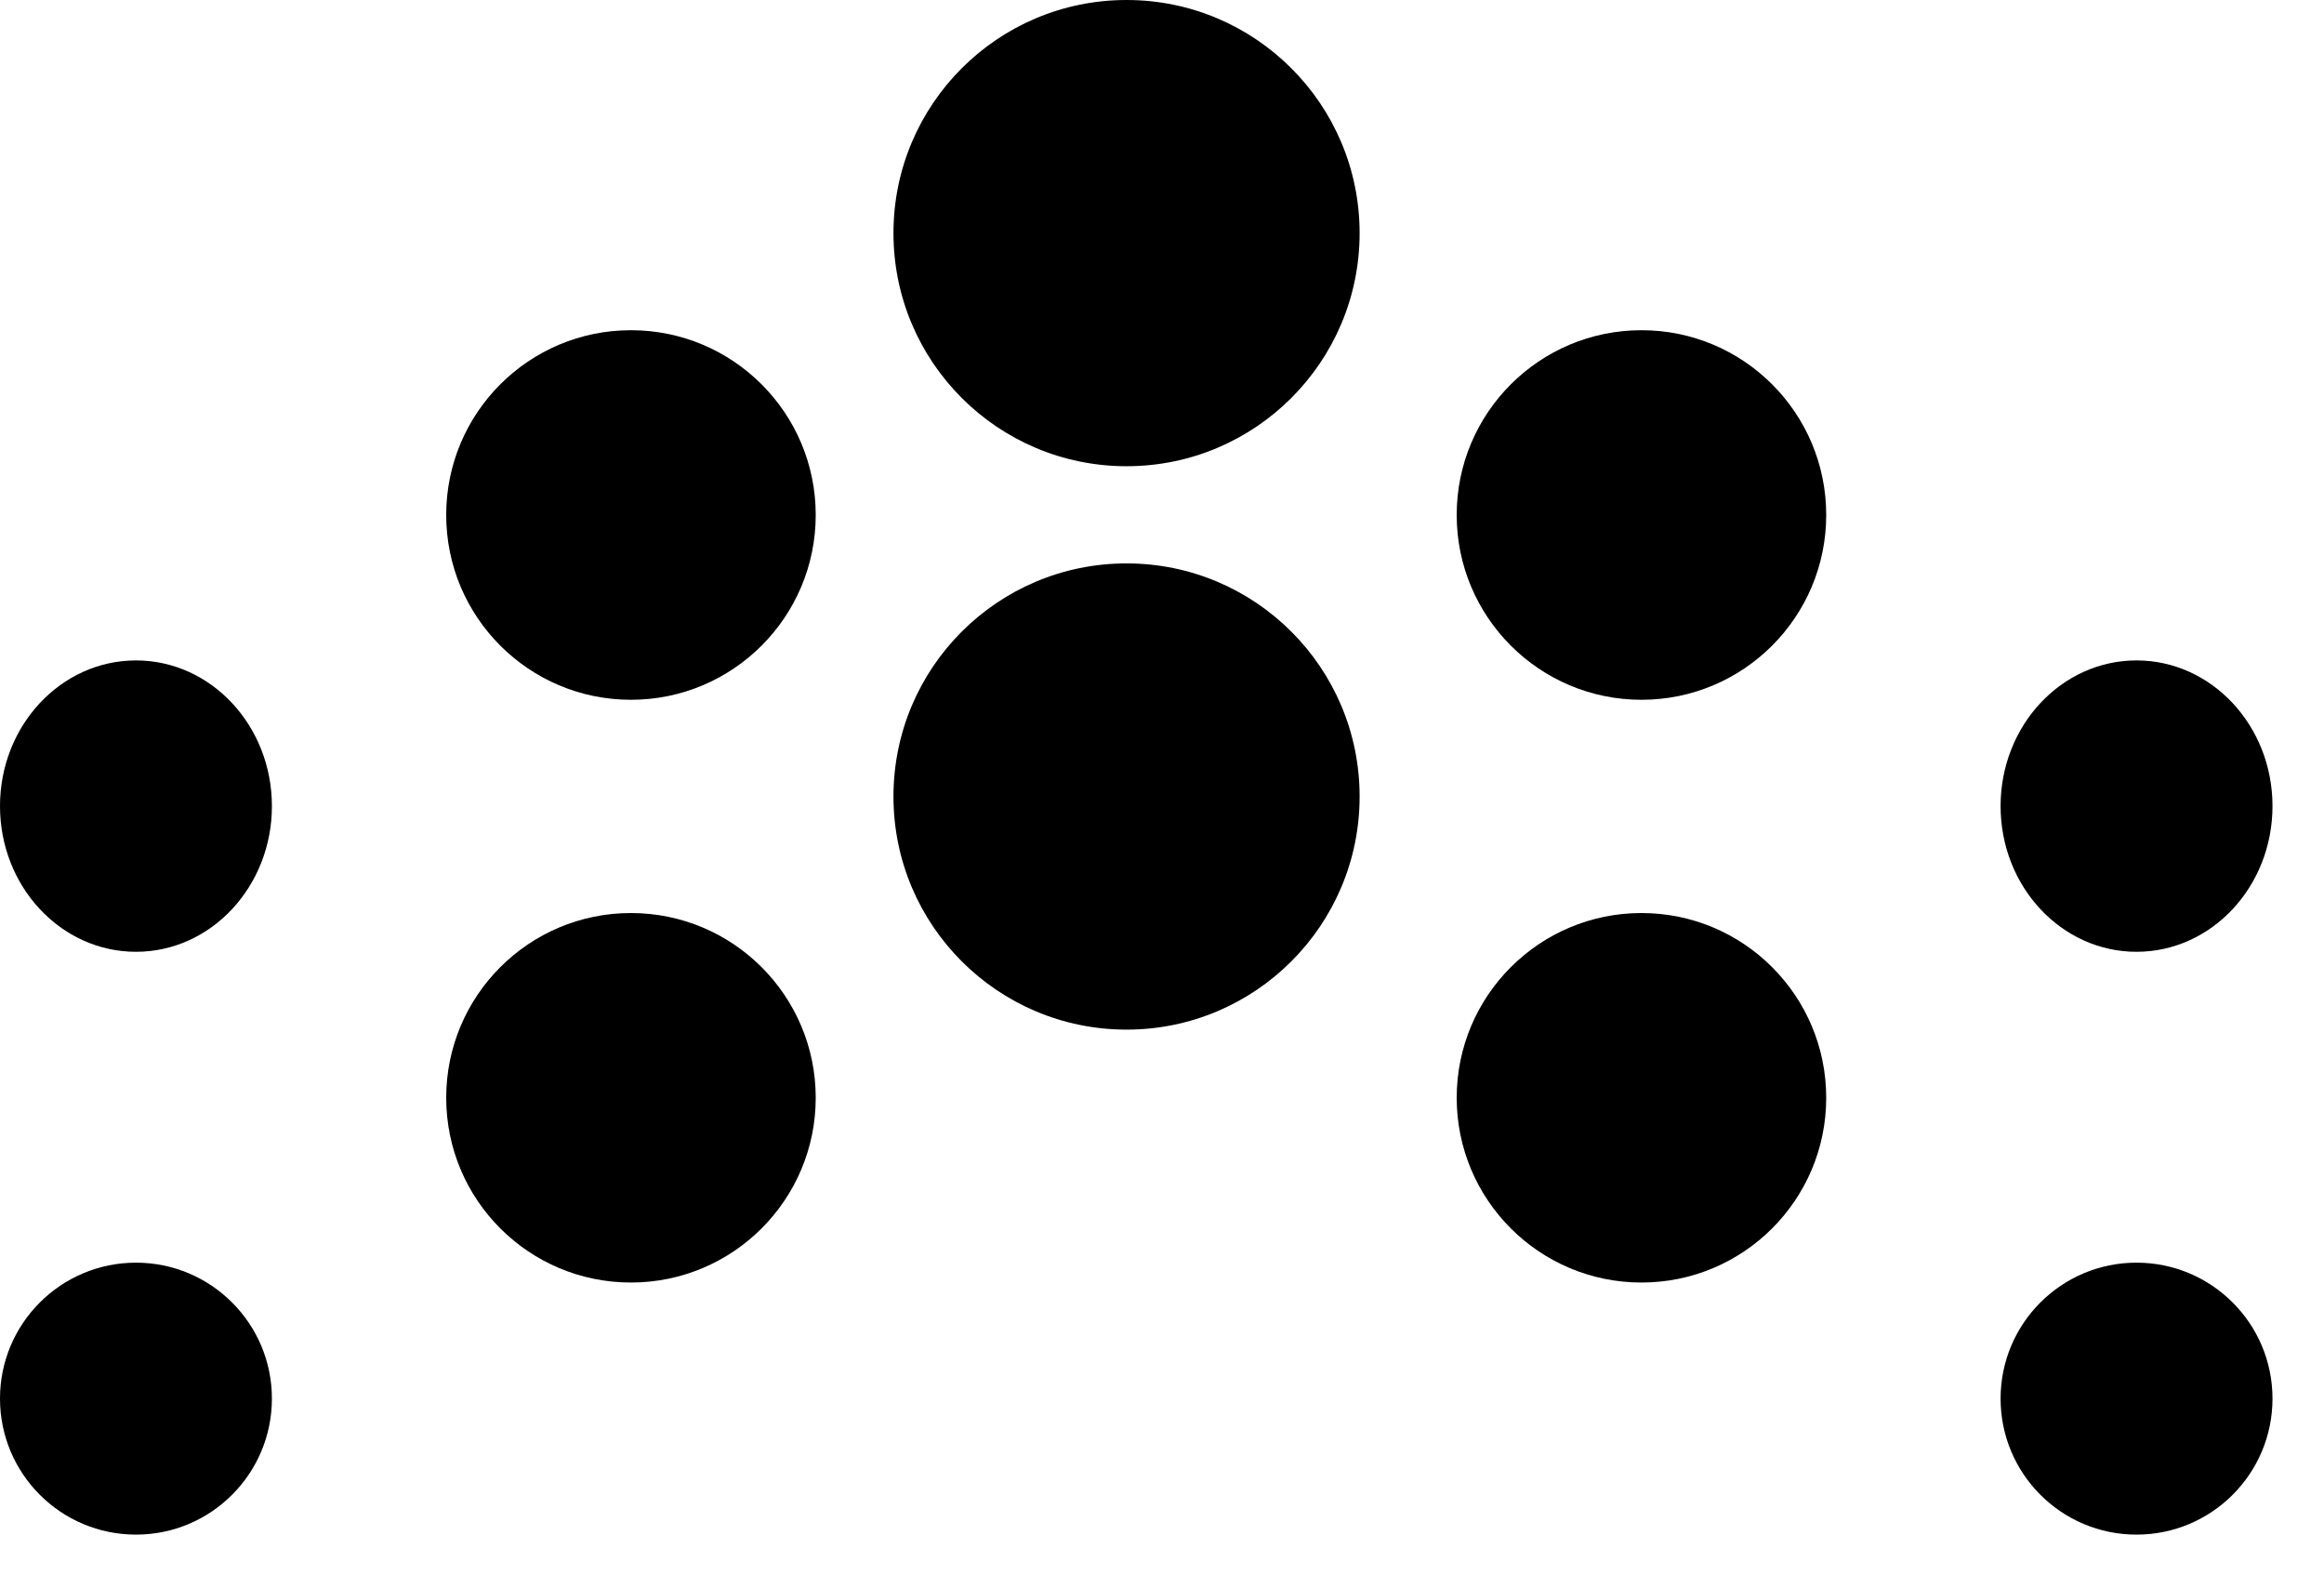
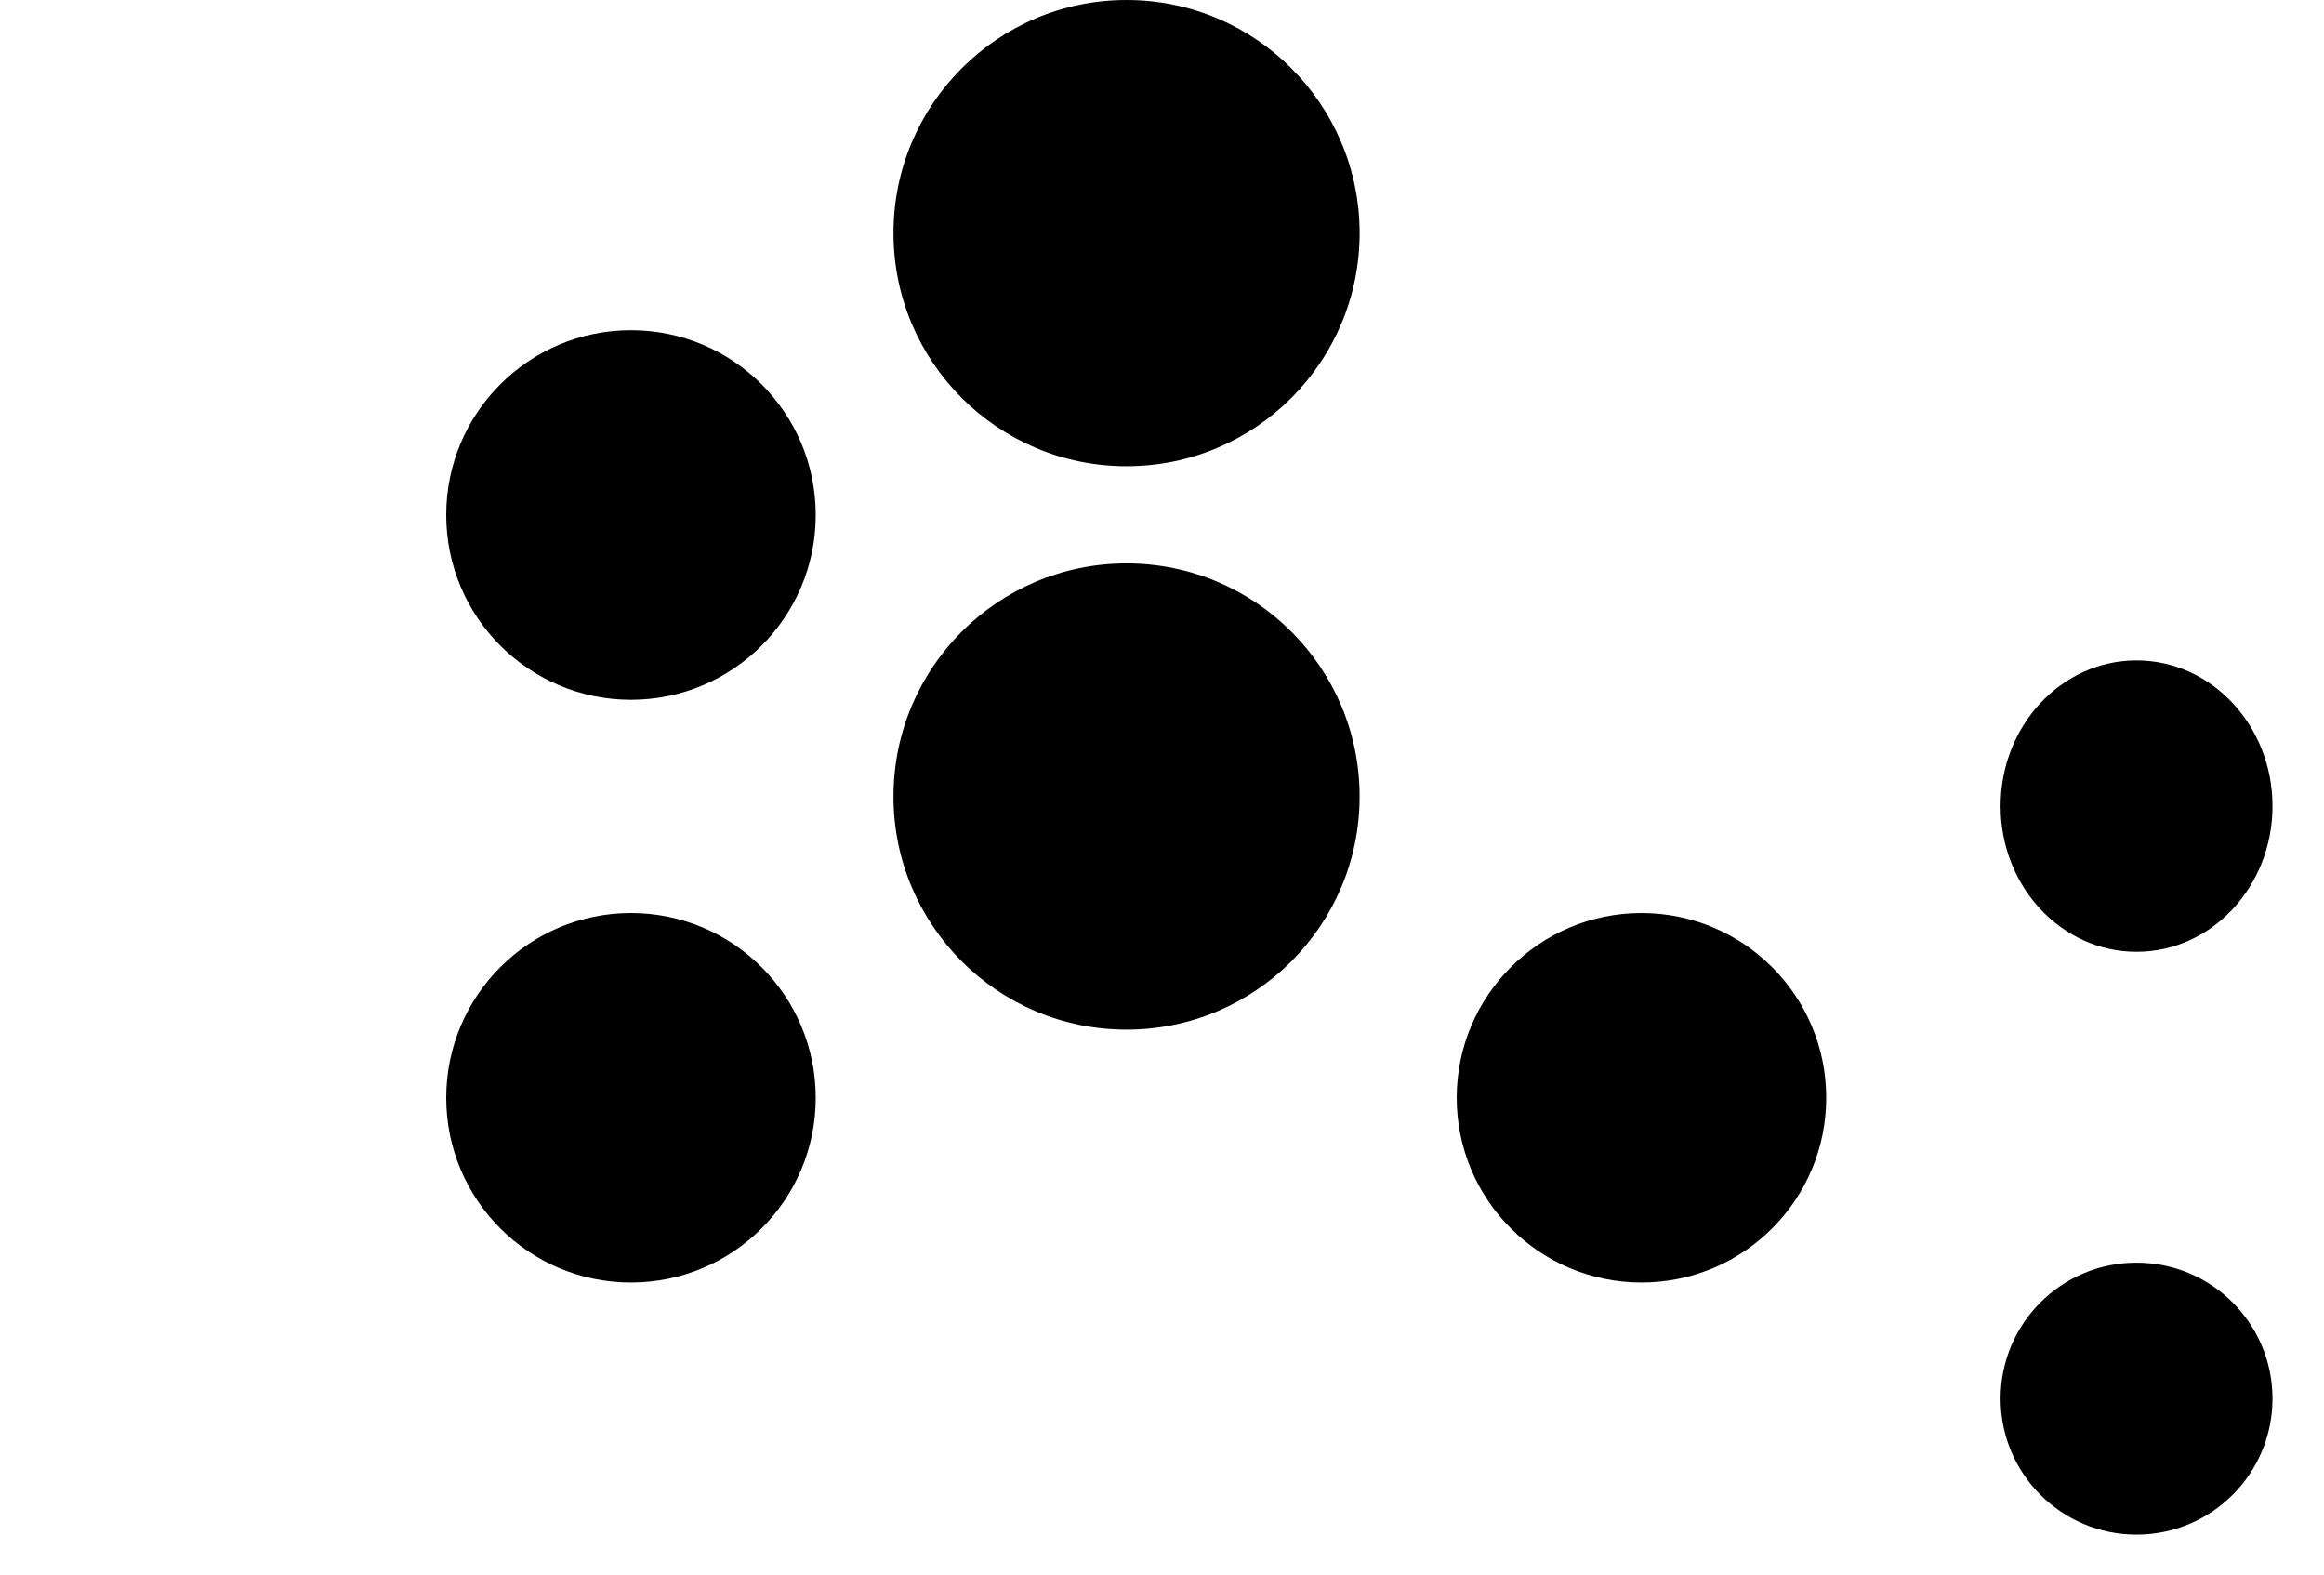
<svg xmlns="http://www.w3.org/2000/svg" width="31" height="21" viewBox="0 0 31 21" fill="none">
  <path d="M18.136 3.109C18.136 4.826 16.744 6.218 15.027 6.218C13.31 6.218 11.918 4.826 11.918 3.109C11.918 1.392 13.31 0 15.027 0C16.744 0 18.136 1.392 18.136 3.109Z" />
  <path d="M18.136 10.623C18.136 12.34 16.744 13.732 15.027 13.732C13.31 13.732 11.918 12.34 11.918 10.623C11.918 8.905 13.31 7.514 15.027 7.514C16.744 7.514 18.136 8.905 18.136 10.623Z" />
-   <path d="M24.36 6.868C24.36 8.229 23.257 9.333 21.896 9.333C20.535 9.333 19.431 8.229 19.431 6.868C19.431 5.507 20.535 4.404 21.896 4.404C23.257 4.404 24.36 5.507 24.36 6.868Z" />
  <path d="M5.952 6.868C5.952 8.229 7.055 9.333 8.416 9.333C9.777 9.333 10.881 8.229 10.881 6.868C10.881 5.507 9.777 4.404 8.416 4.404C7.055 4.404 5.952 5.507 5.952 6.868Z" />
  <path d="M30.313 10.751C30.313 11.824 29.501 12.694 28.499 12.694C27.497 12.694 26.686 11.824 26.686 10.751C26.686 9.678 27.497 8.808 28.499 8.808C29.501 8.808 30.313 9.678 30.313 10.751Z" />
-   <path d="M0 10.751C0 11.824 0.812 12.694 1.814 12.694C2.815 12.694 3.627 11.824 3.627 10.751C3.627 9.678 2.815 8.808 1.814 8.808C0.812 8.808 0 9.678 0 10.751Z" />
  <path d="M24.36 14.641C24.36 16.002 23.257 17.105 21.896 17.105C20.535 17.105 19.431 16.002 19.431 14.641C19.431 13.28 20.535 12.177 21.896 12.177C23.257 12.177 24.36 13.28 24.36 14.641Z" />
  <path d="M5.952 14.641C5.952 16.002 7.055 17.105 8.416 17.105C9.777 17.105 10.881 16.002 10.881 14.641C10.881 13.28 9.777 12.177 8.416 12.177C7.055 12.177 5.952 13.28 5.952 14.641Z" />
  <path d="M30.313 18.653C30.313 19.655 29.501 20.467 28.499 20.467C27.497 20.467 26.686 19.655 26.686 18.653C26.686 17.652 27.497 16.84 28.499 16.84C29.501 16.84 30.313 17.652 30.313 18.653Z" />
-   <path d="M0 18.653C0 19.655 0.812 20.467 1.814 20.467C2.815 20.467 3.627 19.655 3.627 18.653C3.627 17.652 2.815 16.84 1.814 16.84C0.812 16.84 0 17.652 0 18.653Z" />
  <style>
    path {
      fill: #000;
    }
    @media (prefers-color-scheme: dark) {
      path {
        fill: #fff;
      }
    }
  </style>
</svg>